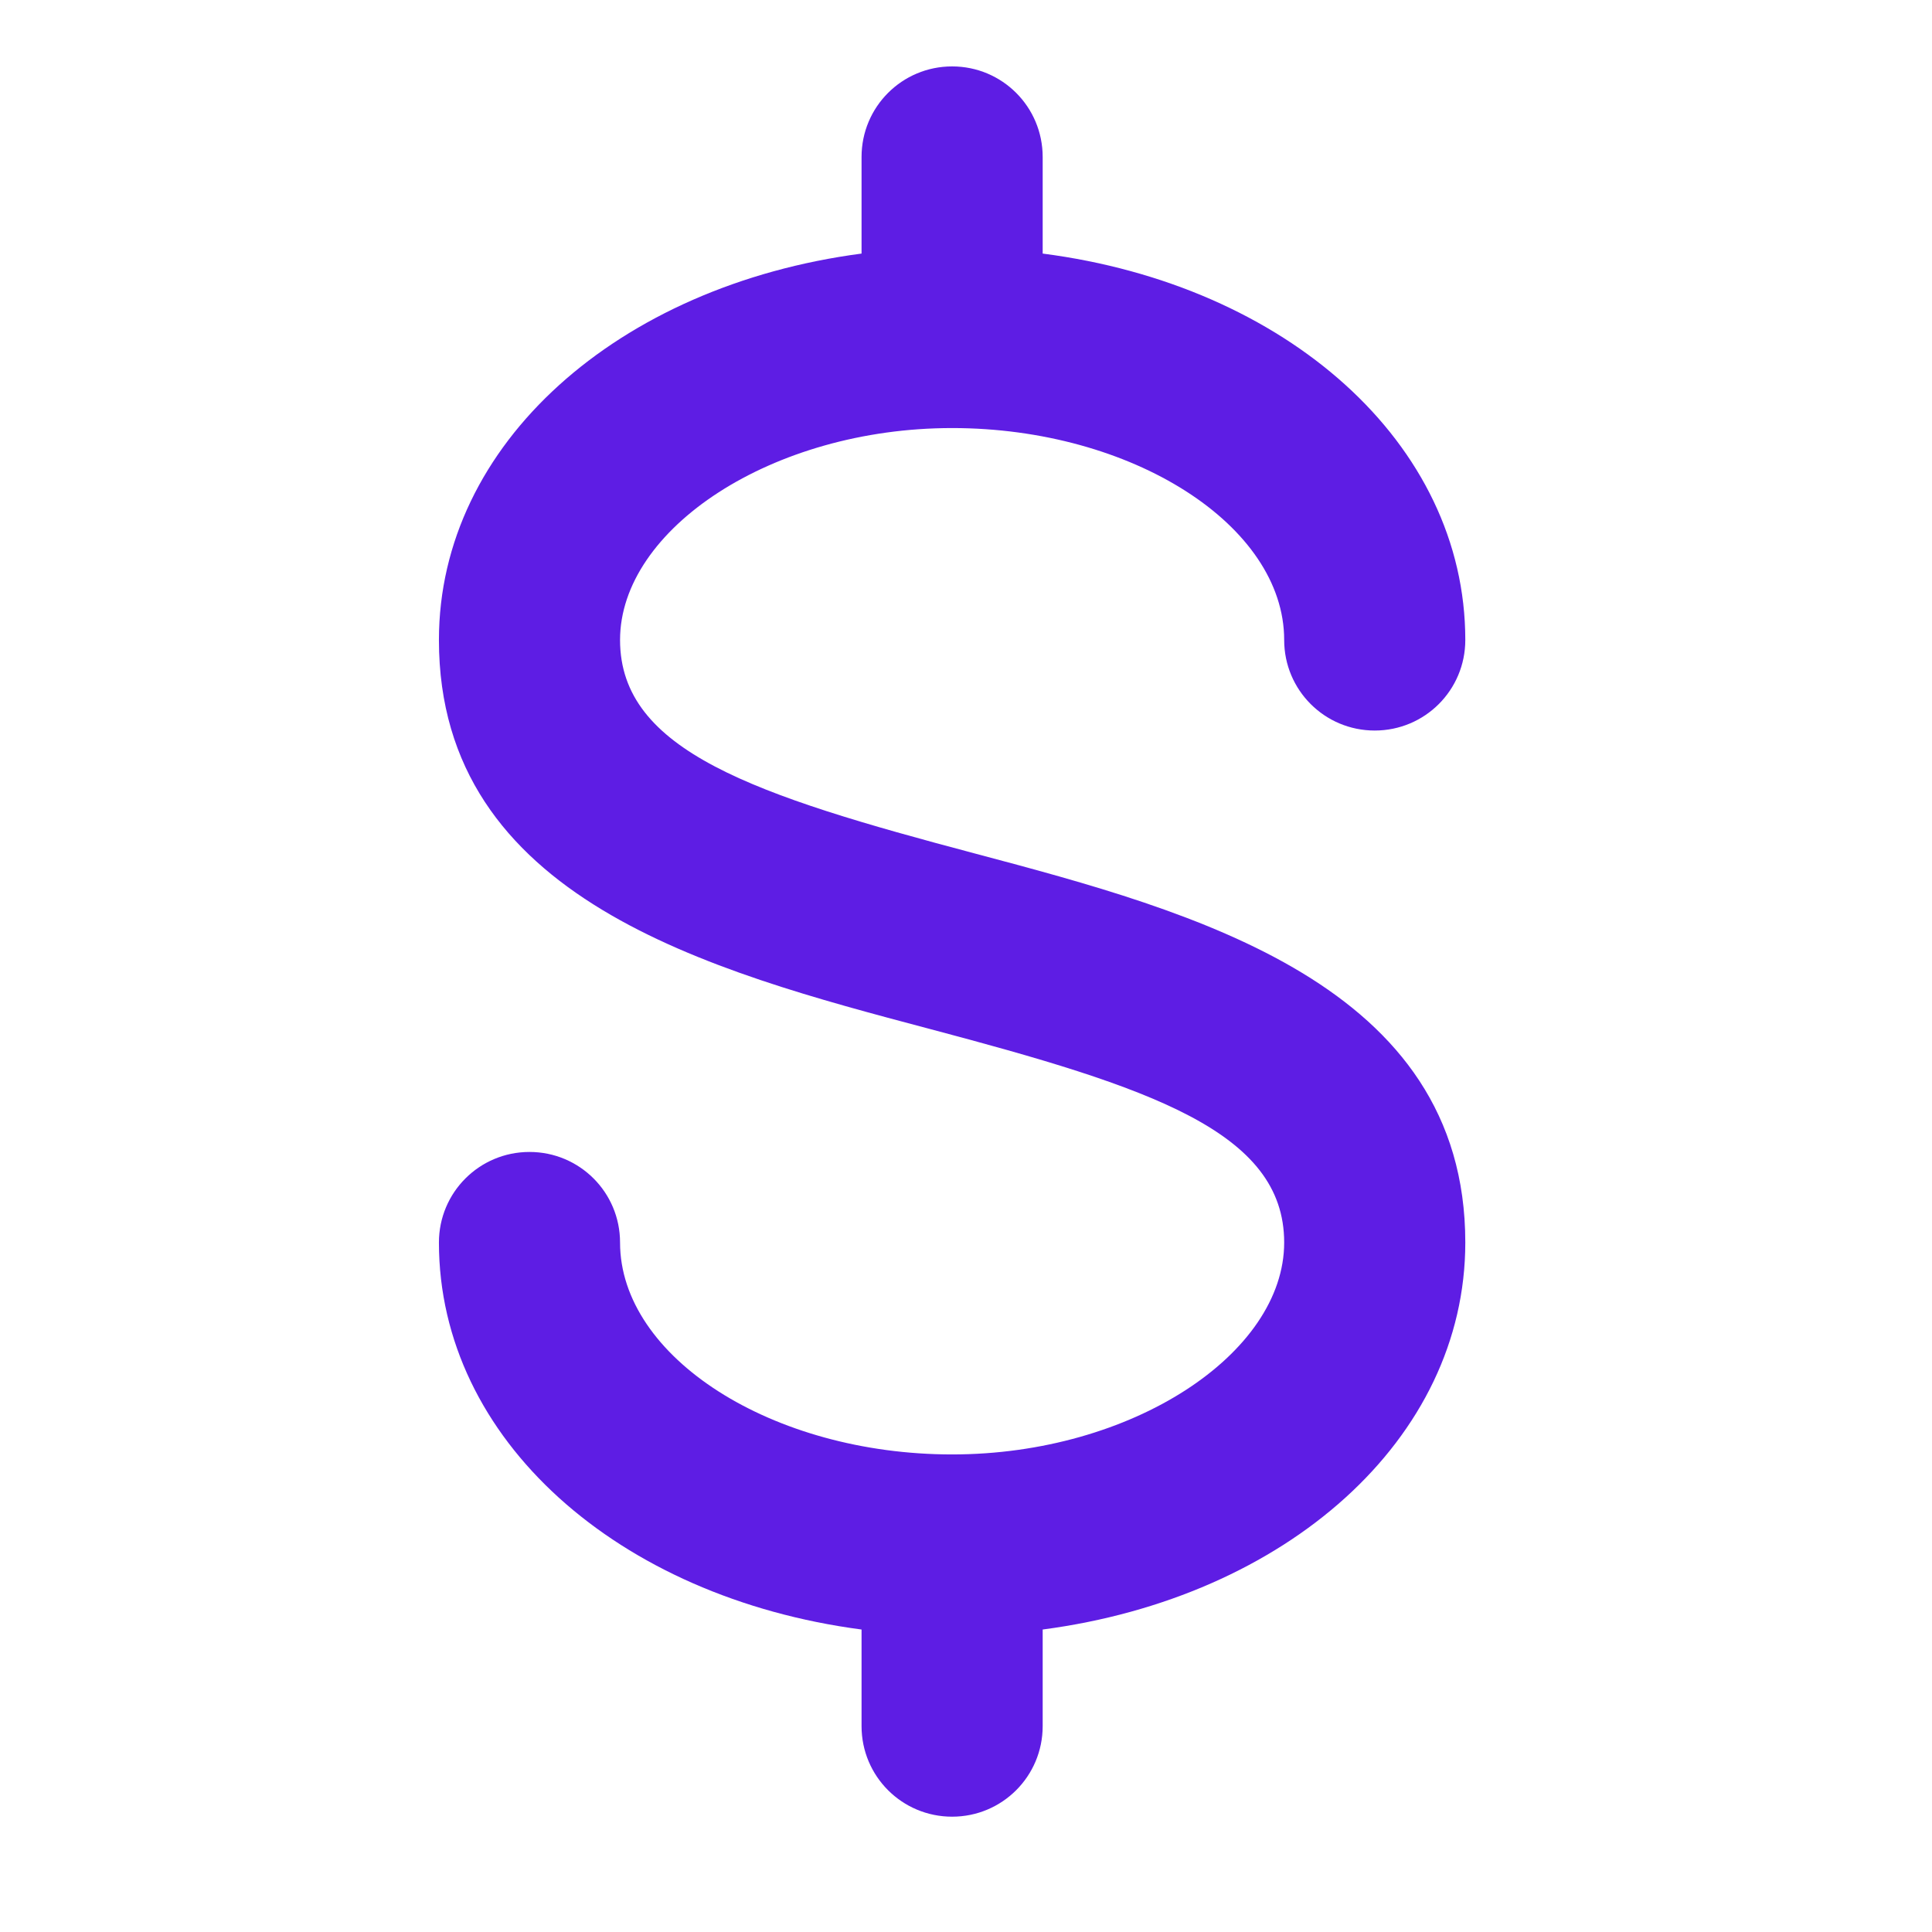
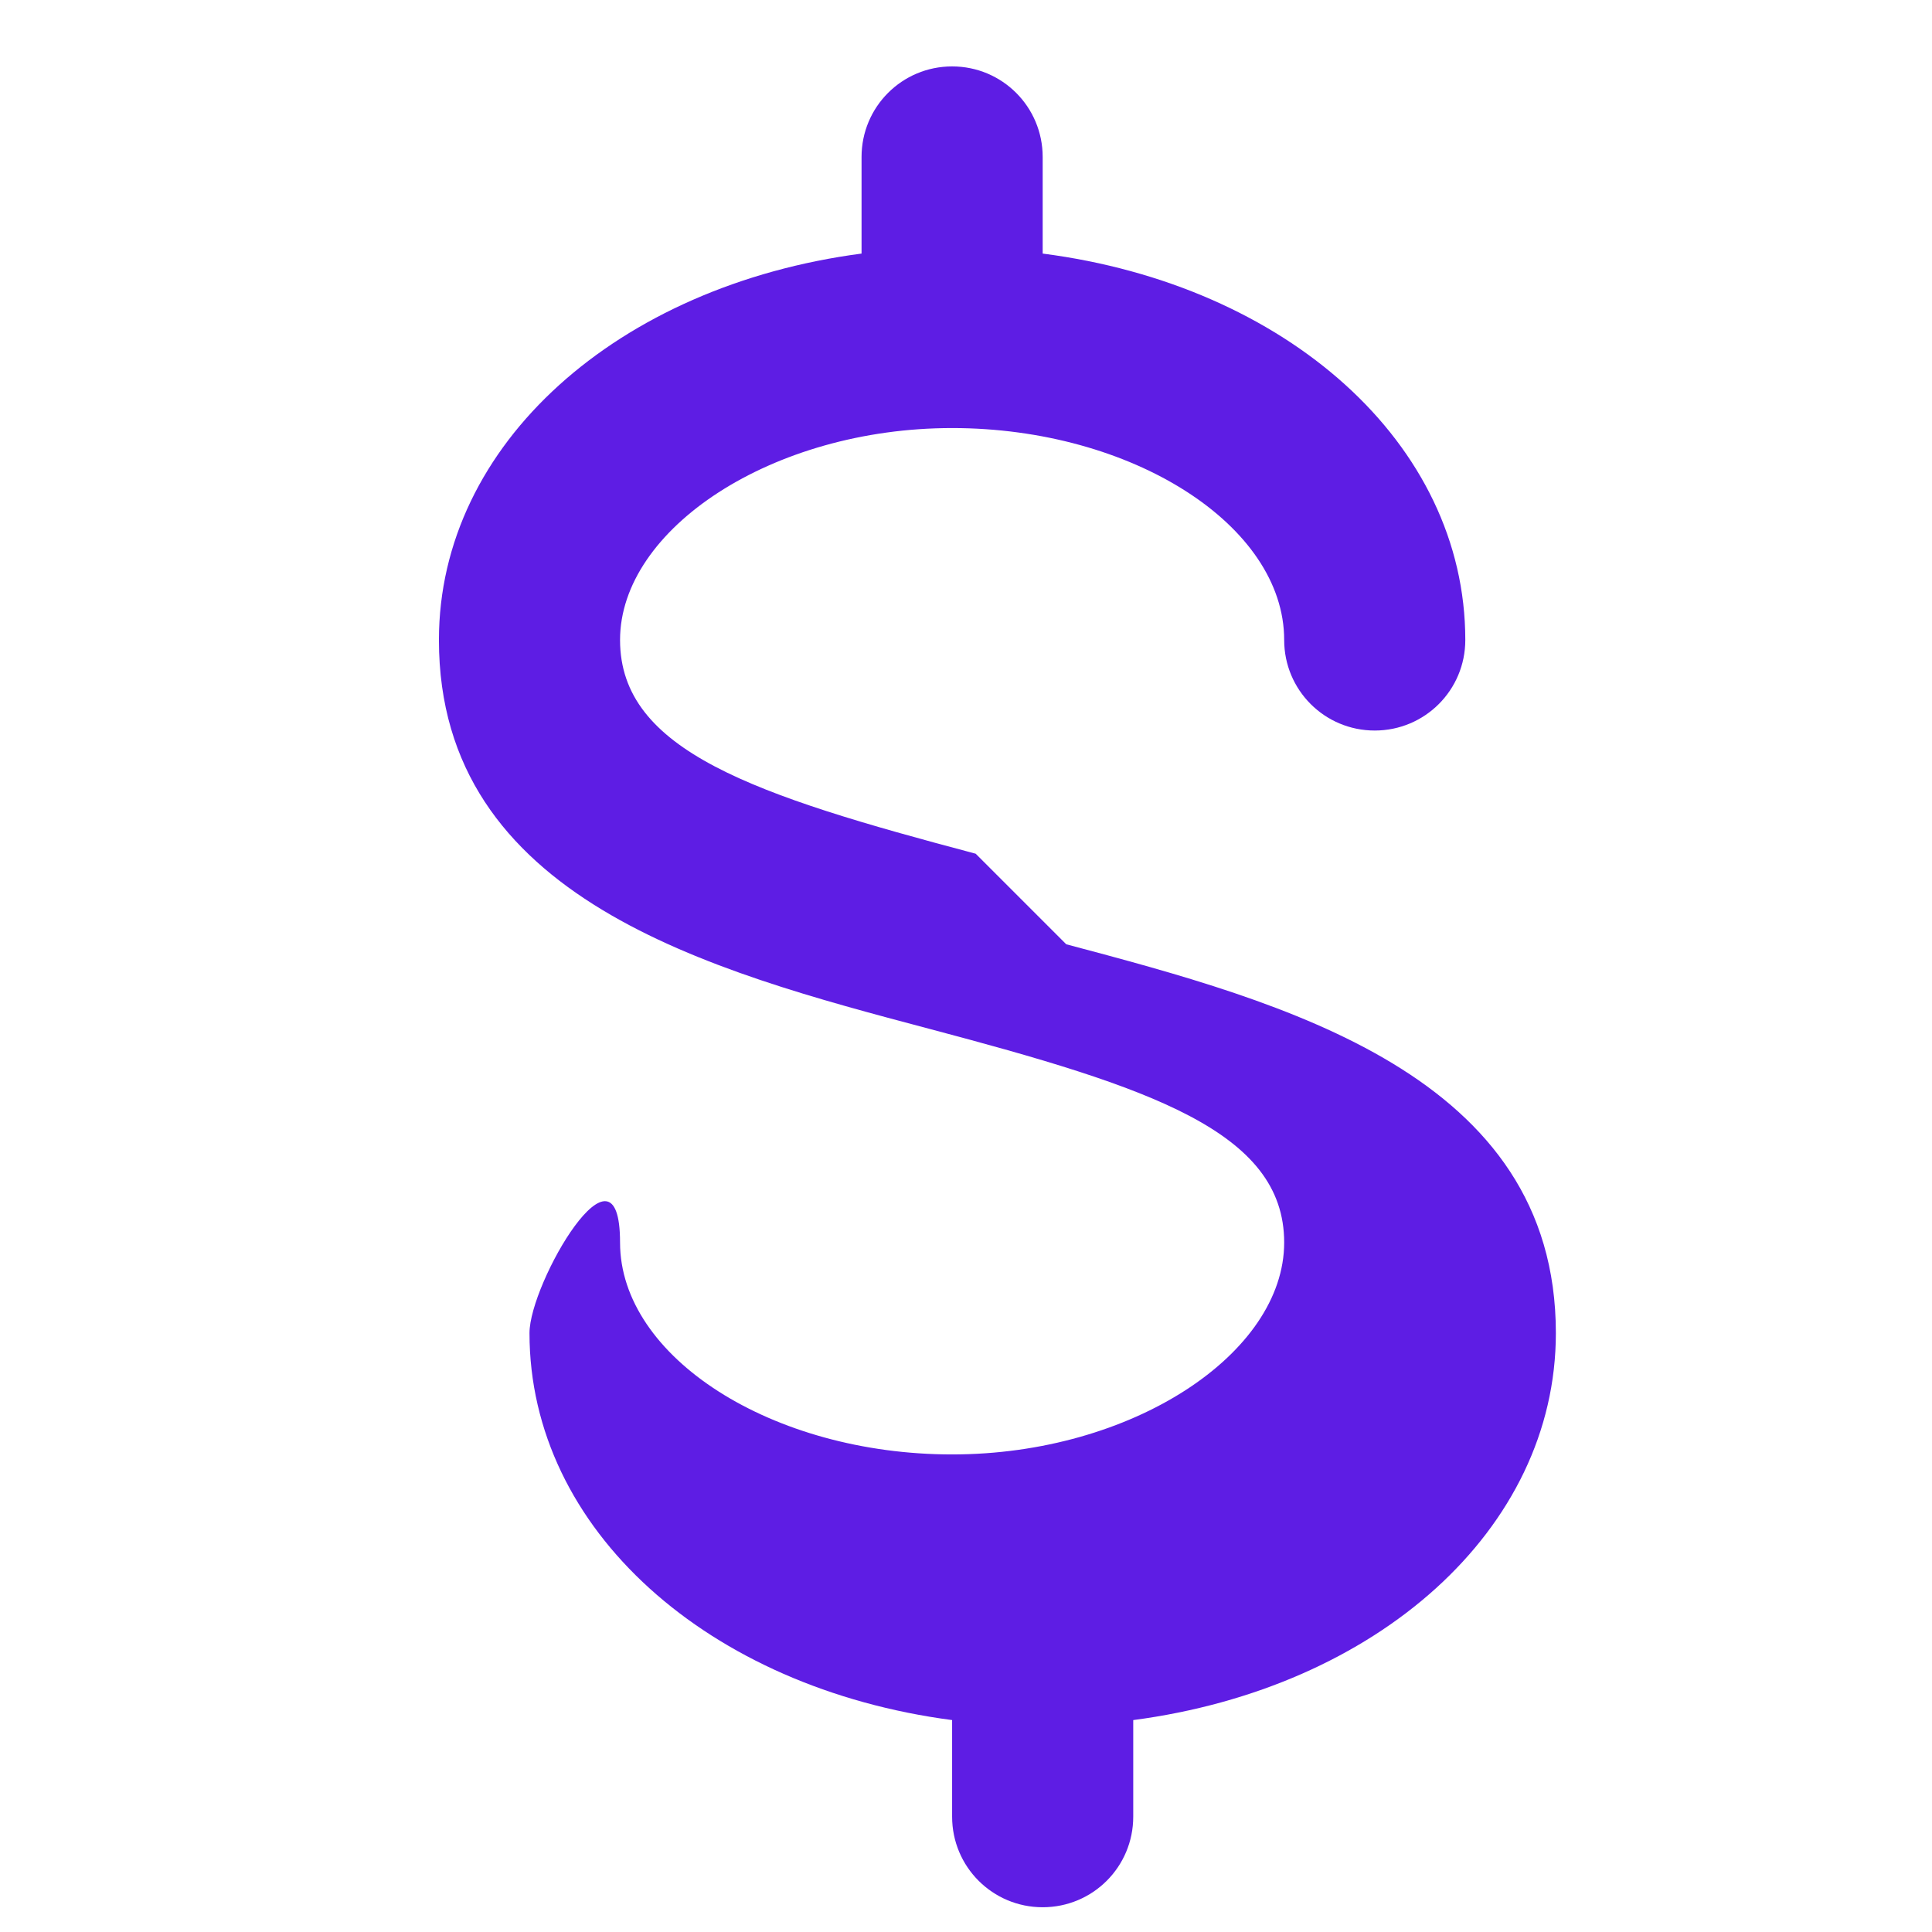
<svg xmlns="http://www.w3.org/2000/svg" id="Icons" viewBox="0 0 32 32">
  <defs>
    <style>.cls-1{fill:#5e1de4;}</style>
  </defs>
-   <path class="cls-1" d="m16.16,14.14c-3.66-.97-5.89-1.7-5.89-3.54s2.52-3.51,5.5-3.51,5.5,1.61,5.5,3.51c0,.83.67,1.5,1.5,1.5s1.5-.67,1.5-1.5c0-3.26-2.97-5.88-7-6.4v-1.6c0-.83-.67-1.5-1.5-1.5s-1.5.67-1.5,1.5v1.6c-4.03.53-7,3.15-7,6.4,0,4.29,4.5,5.48,8.12,6.44,3.66.97,5.88,1.7,5.88,3.54s-2.52,3.51-5.5,3.51-5.5-1.61-5.5-3.51c0-.83-.67-1.5-1.5-1.5s-1.5.67-1.5,1.5c0,3.26,2.97,5.88,7,6.41v1.6c0,.83.67,1.5,1.5,1.5s1.5-.67,1.5-1.5v-1.6c4.03-.53,7-3.15,7-6.41,0-4.28-4.5-5.48-8.11-6.44Z" />
+   <path class="cls-1" d="m16.16,14.14c-3.66-.97-5.89-1.7-5.89-3.54s2.52-3.51,5.5-3.51,5.5,1.61,5.5,3.51c0,.83.67,1.5,1.5,1.5s1.5-.67,1.5-1.5c0-3.26-2.97-5.88-7-6.4v-1.6c0-.83-.67-1.5-1.5-1.5s-1.5.67-1.5,1.5v1.6c-4.03.53-7,3.15-7,6.4,0,4.29,4.5,5.48,8.12,6.44,3.66.97,5.88,1.7,5.88,3.54s-2.52,3.51-5.5,3.51-5.5-1.61-5.5-3.51s-1.5.67-1.5,1.5c0,3.26,2.97,5.88,7,6.41v1.6c0,.83.67,1.5,1.5,1.5s1.5-.67,1.5-1.5v-1.6c4.03-.53,7-3.15,7-6.41,0-4.28-4.5-5.48-8.11-6.44Z" />
</svg>